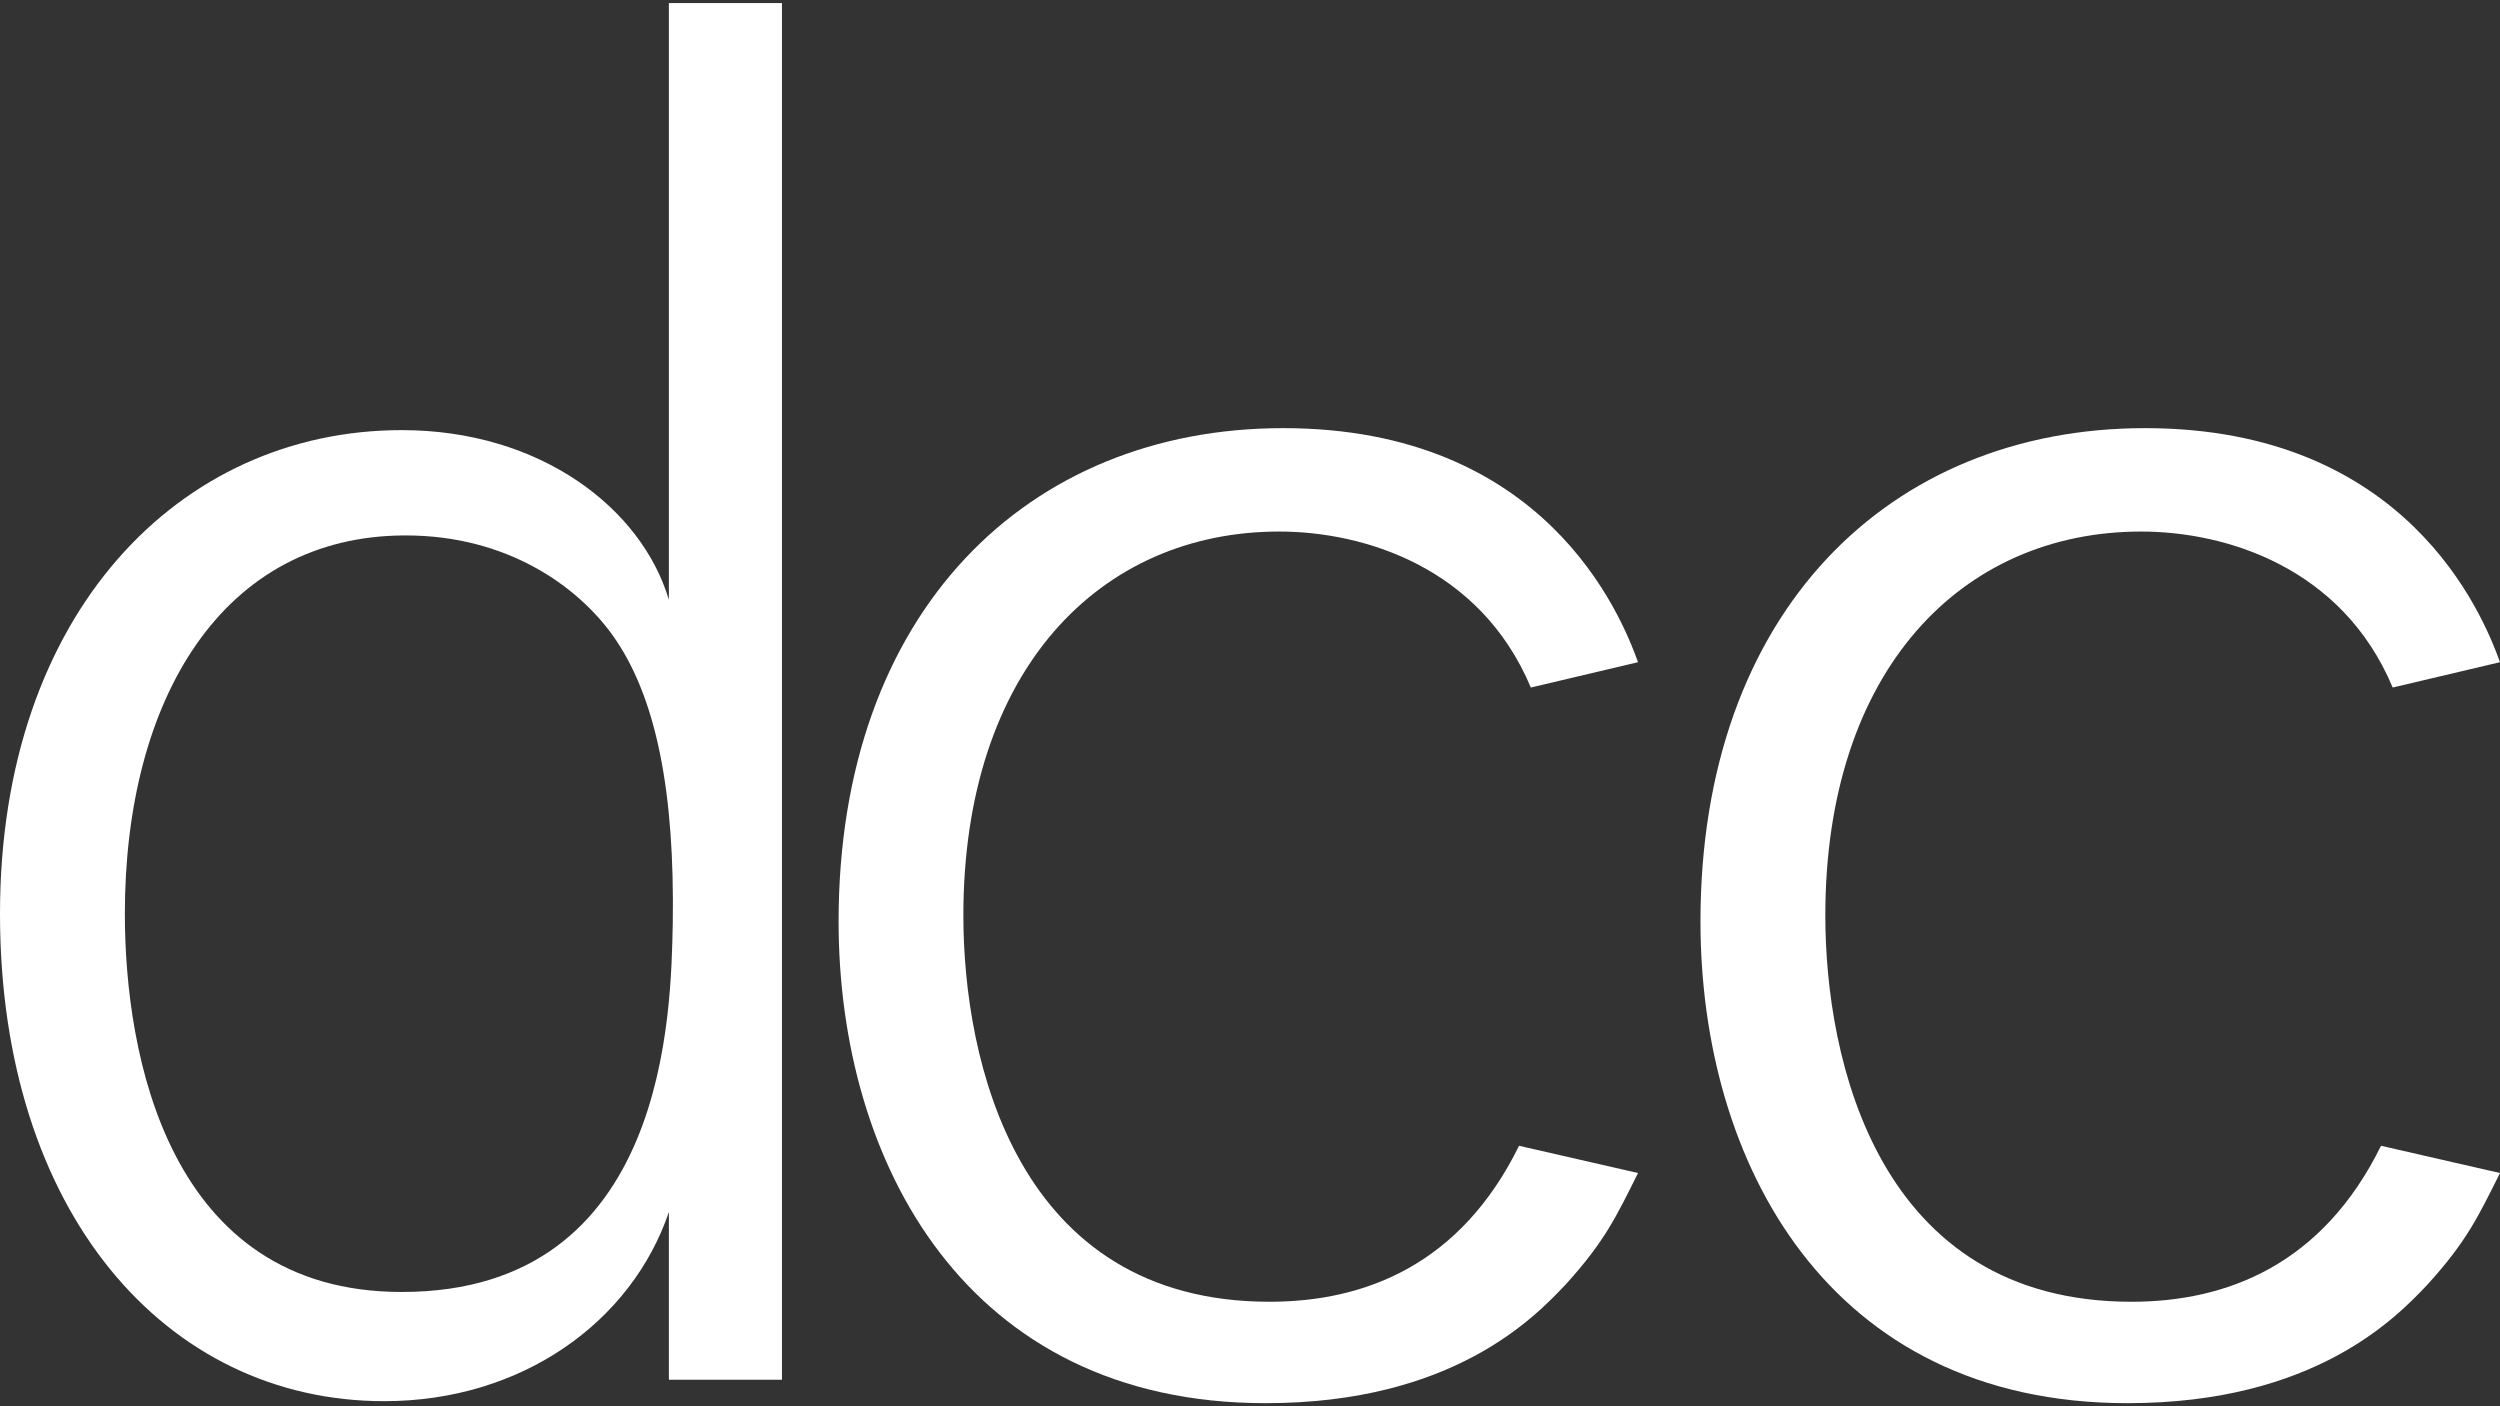
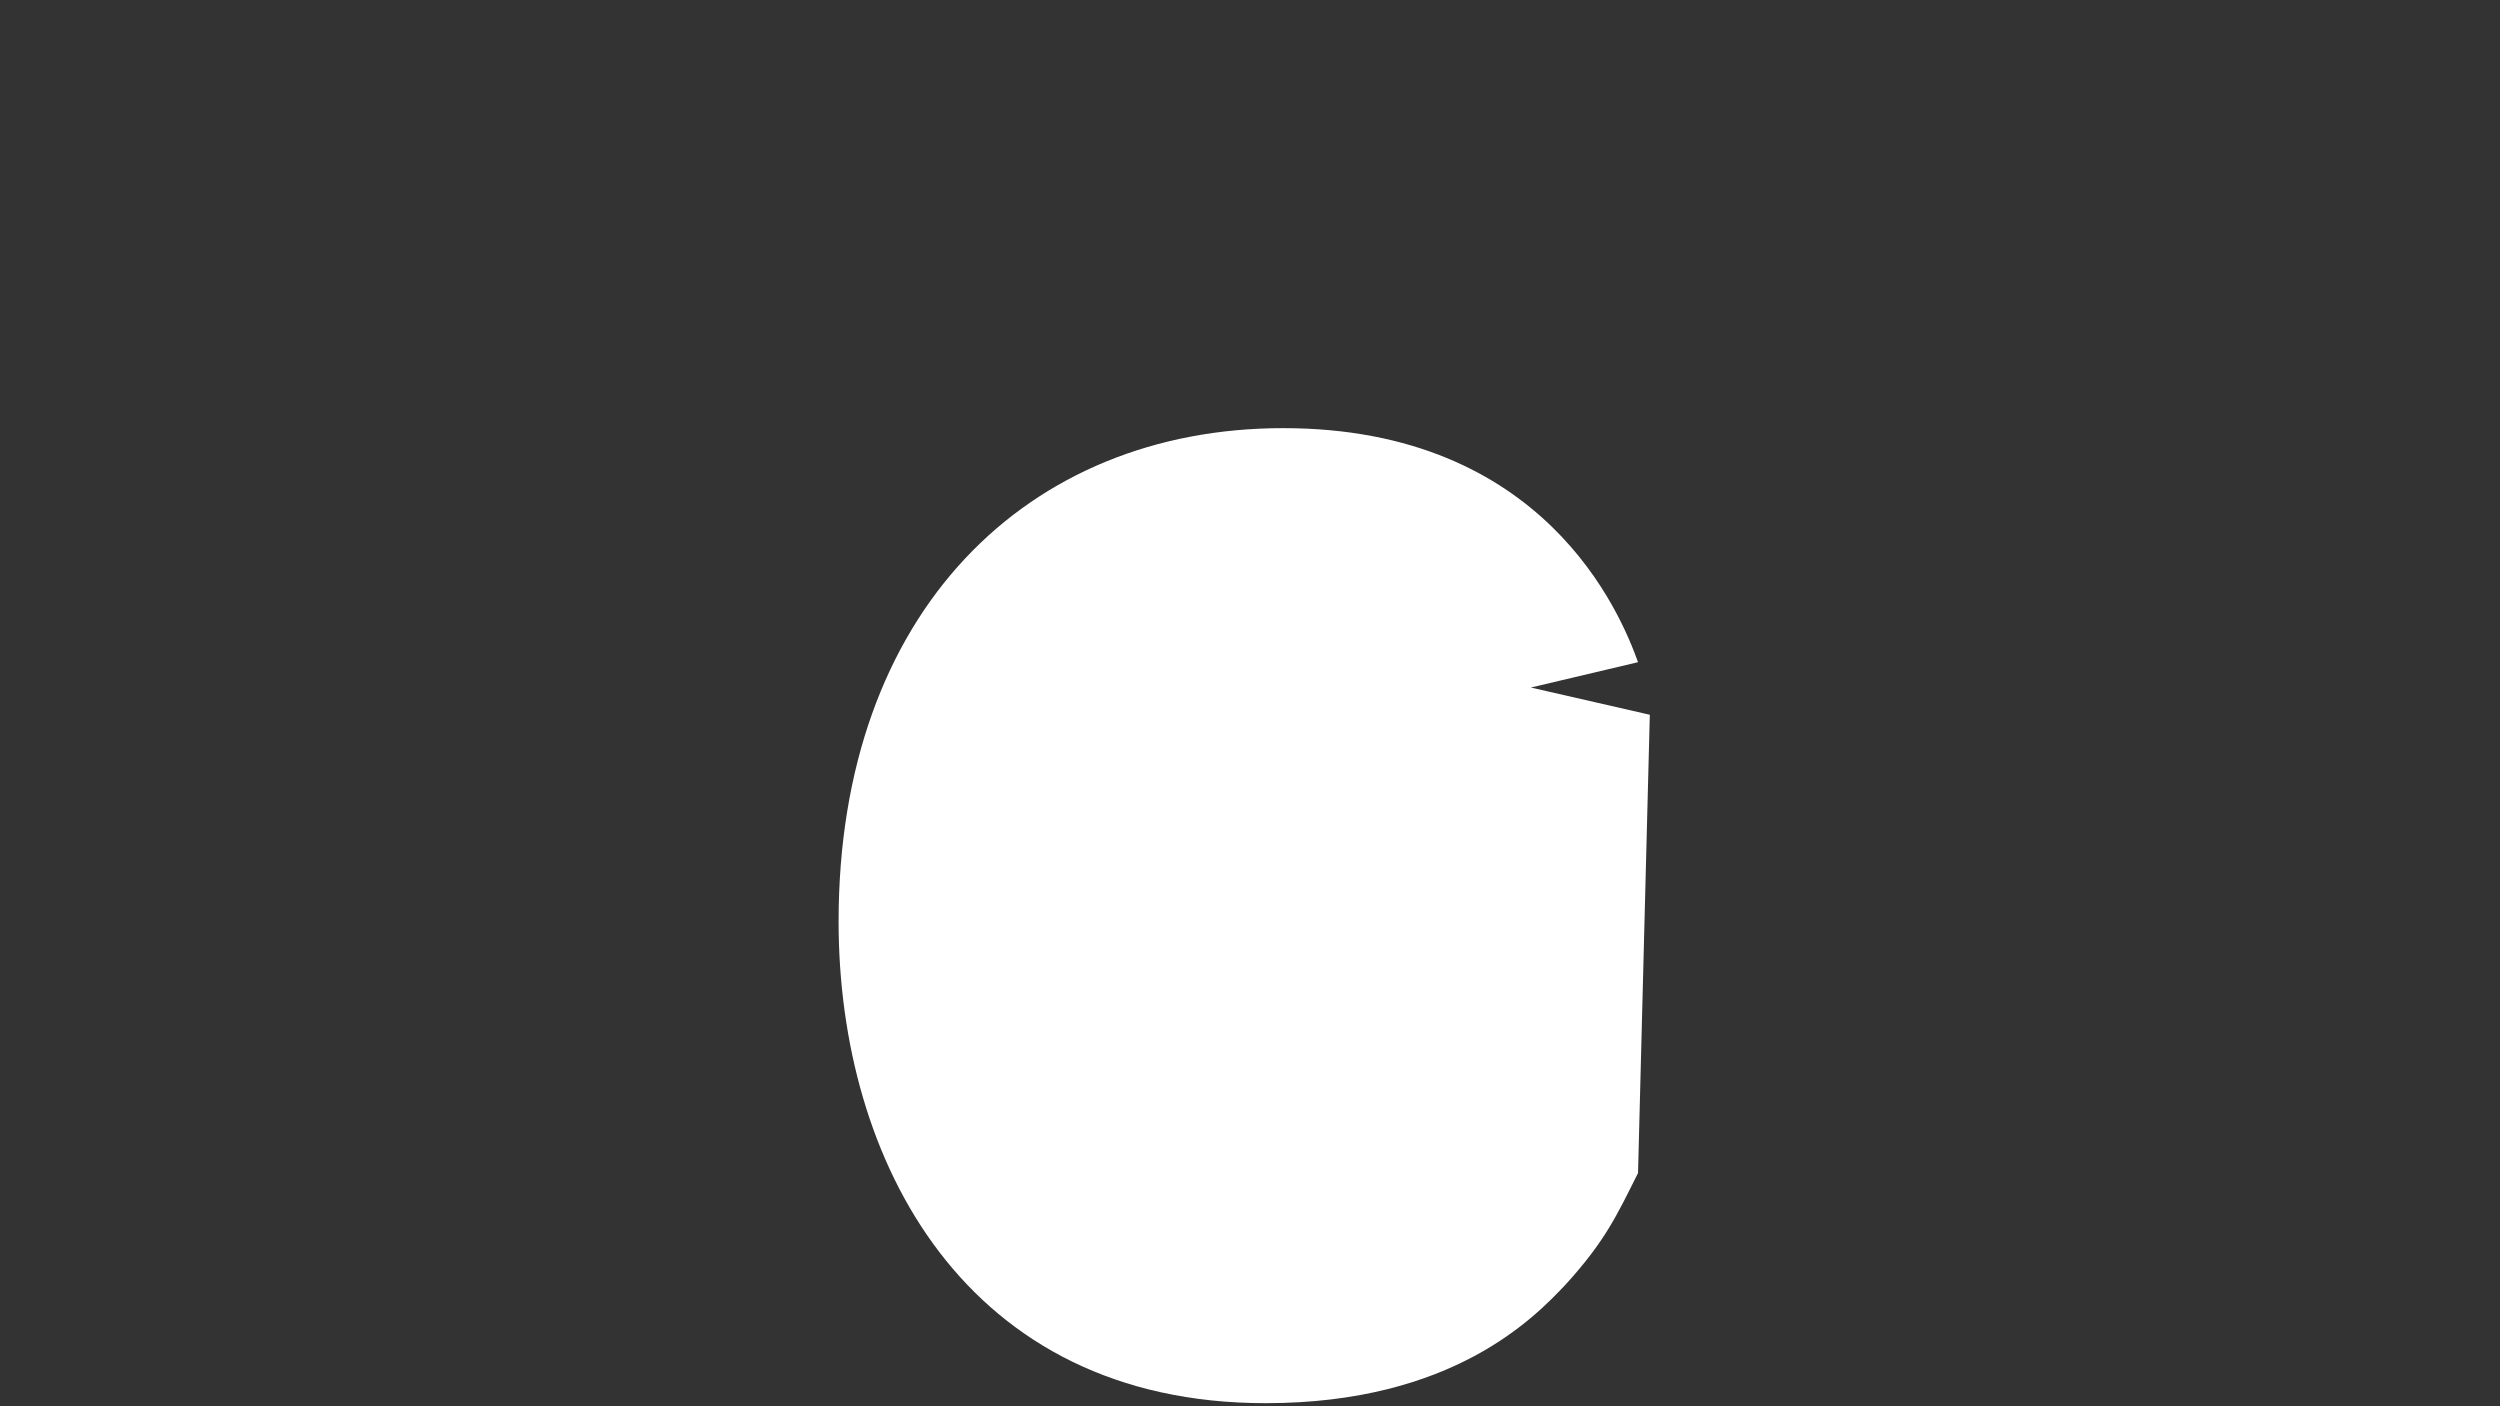
<svg xmlns="http://www.w3.org/2000/svg" id="Layer_1" data-name="Layer 1" width="240" height="135" version="1.1" viewBox="0 0 240 135">
  <rect x="0" y="0" width="240" height="135" fill="#333333" stroke="none" />
  <defs>
    <style>
      .cls-1 {
        fill: #fff;
        stroke-width: 0px;
      }
    </style>
  </defs>
-   <path class="cls-1" d="M75.069,132.454h-10.856v-16.102c-3.553,10.484-14.036,18.161-27.333,18.161C15.911,134.514,0,116.353,0,87.717c0-28.828,17.224-46.425,38.564-46.425,13.297,0,23.025,7.487,25.648,16.286V.295h10.856v132.159ZM58.784,60.947c-3.371-4.682-10.11-9.546-19.838-9.546-17.601,0-26.96,15.721-26.96,36.316,0,13.479,4.117,36.313,26.578,36.313,25.648,0,25.839-27.143,26.021-35.376.191-12.359-1.494-21.714-5.801-27.707Z" />
-   <path class="cls-1" d="M240,112.609c-2.059,4.117-3.188,6.556-6.93,10.674-2.996,3.18-10.858,11.422-28.829,11.422-28.826,0-40.996-23.216-40.996-46.241,0-29.767,18.162-47.363,42.681-47.363,25.084,0,32.389,17.788,34.074,22.469l-10.301,2.432c-4.863-11.604-16.095-14.974-24.146-14.974-17.223,0-30.322,13.289-30.322,36.87,0,13.854,5.048,37.071,29.385,37.071,9.171,0,18.344-3.561,23.962-14.974l11.422,2.615Z" />
-   <path class="cls-1" d="M157.251,112.609c-2.058,4.117-3.179,6.556-6.922,10.674-2.996,3.18-10.857,11.422-28.829,11.422-28.826,0-40.995-23.216-40.995-46.241,0-29.767,18.153-47.363,42.681-47.363,25.084,0,32.38,17.788,34.066,22.469l-10.292,2.432c-4.873-11.604-16.103-14.974-24.155-14.974-17.216,0-30.322,13.289-30.322,36.87,0,13.854,5.055,37.071,29.392,37.071,9.171,0,18.343-3.561,23.954-14.974l11.422,2.615Z" />
+   <path class="cls-1" d="M157.251,112.609c-2.058,4.117-3.179,6.556-6.922,10.674-2.996,3.18-10.857,11.422-28.829,11.422-28.826,0-40.995-23.216-40.995-46.241,0-29.767,18.153-47.363,42.681-47.363,25.084,0,32.38,17.788,34.066,22.469l-10.292,2.432l11.422,2.615Z" />
</svg>